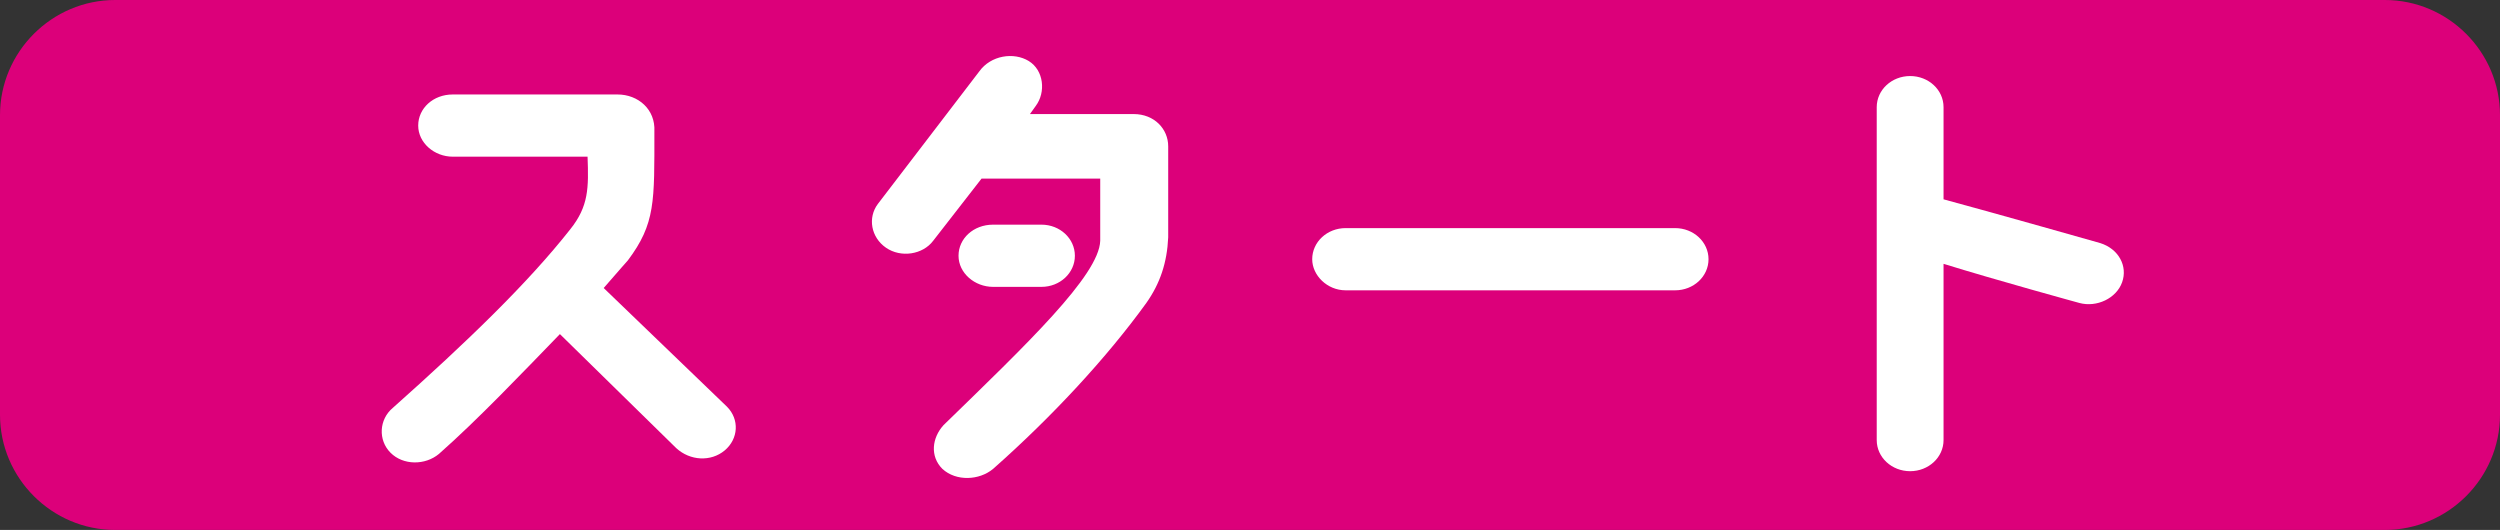
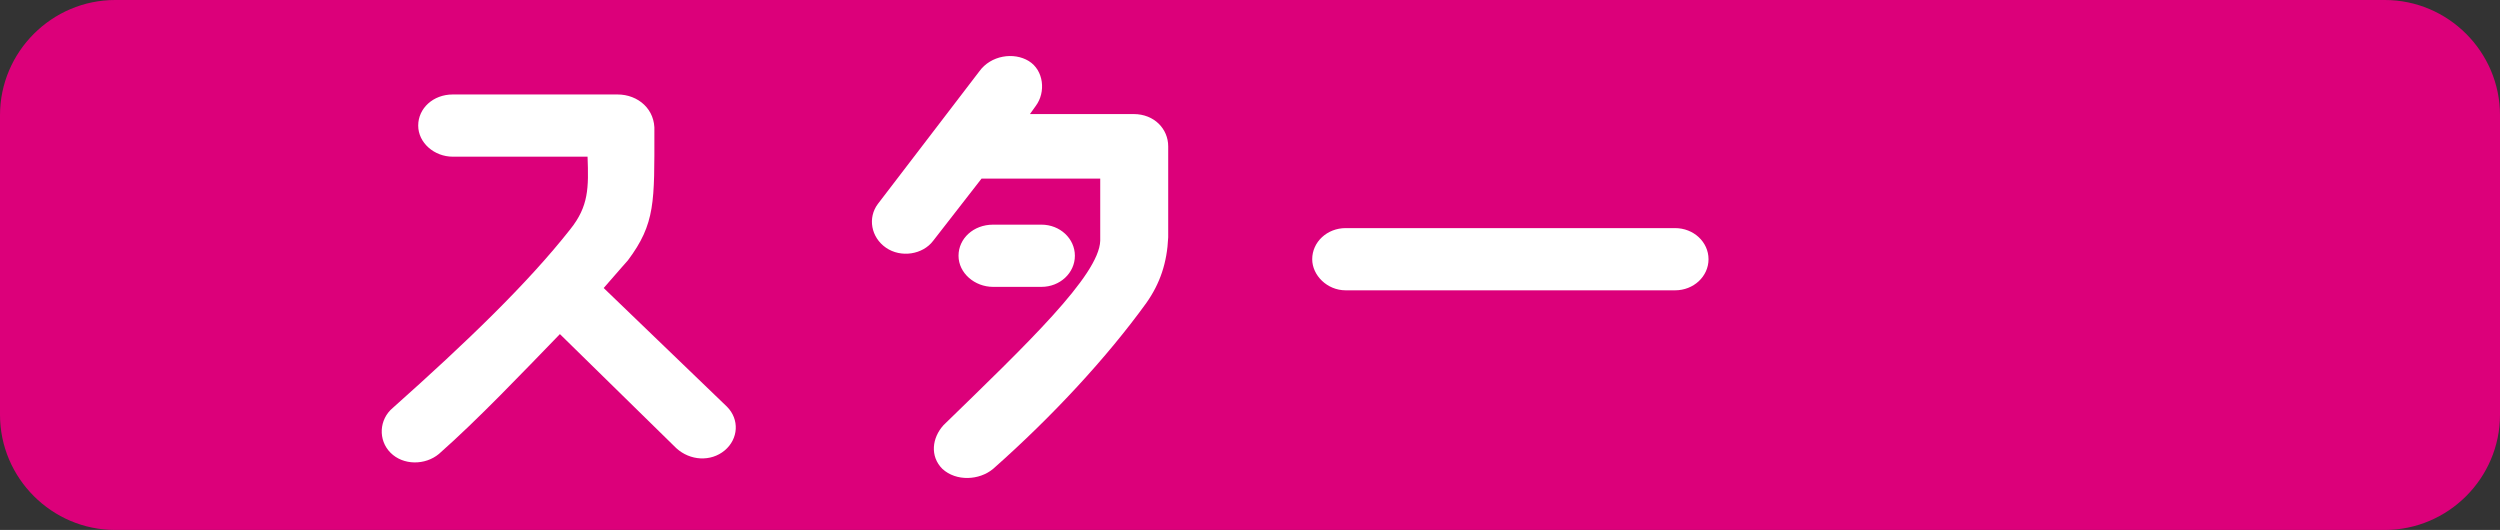
<svg xmlns="http://www.w3.org/2000/svg" version="1.1" id="レイヤー_1" x="0px" y="0px" viewBox="0 0 217 46" style="enable-background:new 0 0 217 46;" xml:space="preserve">
  <rect x="0" y="0" width="217" height="46" fill="#333333" stroke="none" />
  <style type="text/css">
	.st0{fill:#DC007A;}
	.st1{fill:#FFFFFF;}
</style>
  <g id="ad29020c-fa9a-42be-8dfa-67219f0fad8a">
    <g id="a17d2380-b492-4df0-8c8e-782da0566c3c">
      <g id="e0469084-5caa-4d8c-99ad-5149e57079b7">
        <path id="eab9d098-ae67-4f32-a183-77dc23e72ca0" class="st0" d="M10,0h197c5.5,0,10,4.5,10,10v26c0,5.5-4.5,10-10,10H10     C4.5,46,0,41.5,0,36V10C0,4.5,4.5,0,10,0z" />
      </g>
    </g>
  </g>
  <g>
    <path class="st1" d="M33.9,39.3c-1.1-1.1-1-2.9,0.2-3.9c6.4-5.7,11.7-10.8,15.4-15.5c1.6-2,1.6-3.6,1.5-6.3H39.3   c-1.6,0-3-1.2-3-2.7c0-1.5,1.3-2.7,3-2.7h14.3c1.8,0,3.3,1.3,3.2,3.2c0,6.1,0.1,8-2.3,11.2c0,0-0.8,0.9-2.1,2.4l10.7,10.3   c1.1,1.1,1,2.8-0.2,3.8c-1.2,1-3,0.9-4.2-0.2L48.6,29c-3.3,3.4-7.1,7.4-10.5,10.4C36.9,40.4,35,40.4,33.9,39.3z" />
    <path class="st1" d="M89.9,9.2l-0.5,0.7h9c1.8,0,3,1.3,3,2.8c0,2.9,0,6.5,0,7.9c-0.1,2.2-0.7,4-1.9,5.7c-3.4,4.7-8.1,9.8-13.3,14.4   c-1.2,1-3.2,1.1-4.4,0c-1.1-1.1-0.9-2.7,0.1-3.8c7.2-7,13.5-13,13.6-16c0-1.6,0-3.5,0-5.4H85.2l-4.2,5.4c-0.9,1.2-2.8,1.5-4.1,0.6   c-1.3-0.9-1.6-2.6-0.7-3.8l8.8-11.5C86,4.8,88,4.5,89.3,5.3S90.8,8,89.9,9.2z M86.2,24.9c-1.6,0-3-1.2-3-2.7c0-1.5,1.3-2.7,3-2.7   h4.2c1.6,0,2.9,1.2,2.9,2.7c0,1.5-1.3,2.7-2.9,2.7H86.2z" />
    <path class="st1" d="M113.9,22.5c0-1.5,1.3-2.7,2.9-2.7h28.6c1.6,0,2.9,1.2,2.9,2.7s-1.3,2.7-2.9,2.7h-28.6   C115.2,25.2,113.9,23.9,113.9,22.5z" />
-     <path class="st1" d="M180.5,26.3c0,0-7.3-2-11.8-3.4v15.3c0,1.5-1.3,2.7-2.9,2.7c-1.6,0-2.9-1.2-2.9-2.7V9.3c0-1.5,1.3-2.7,2.9-2.7   c1.6,0,2.9,1.2,2.9,2.7v8c4.8,1.3,13.6,3.8,13.6,3.8c1.6,0.5,2.4,2,1.9,3.4C183.7,25.9,182,26.7,180.5,26.3z" />
  </g>
</svg>